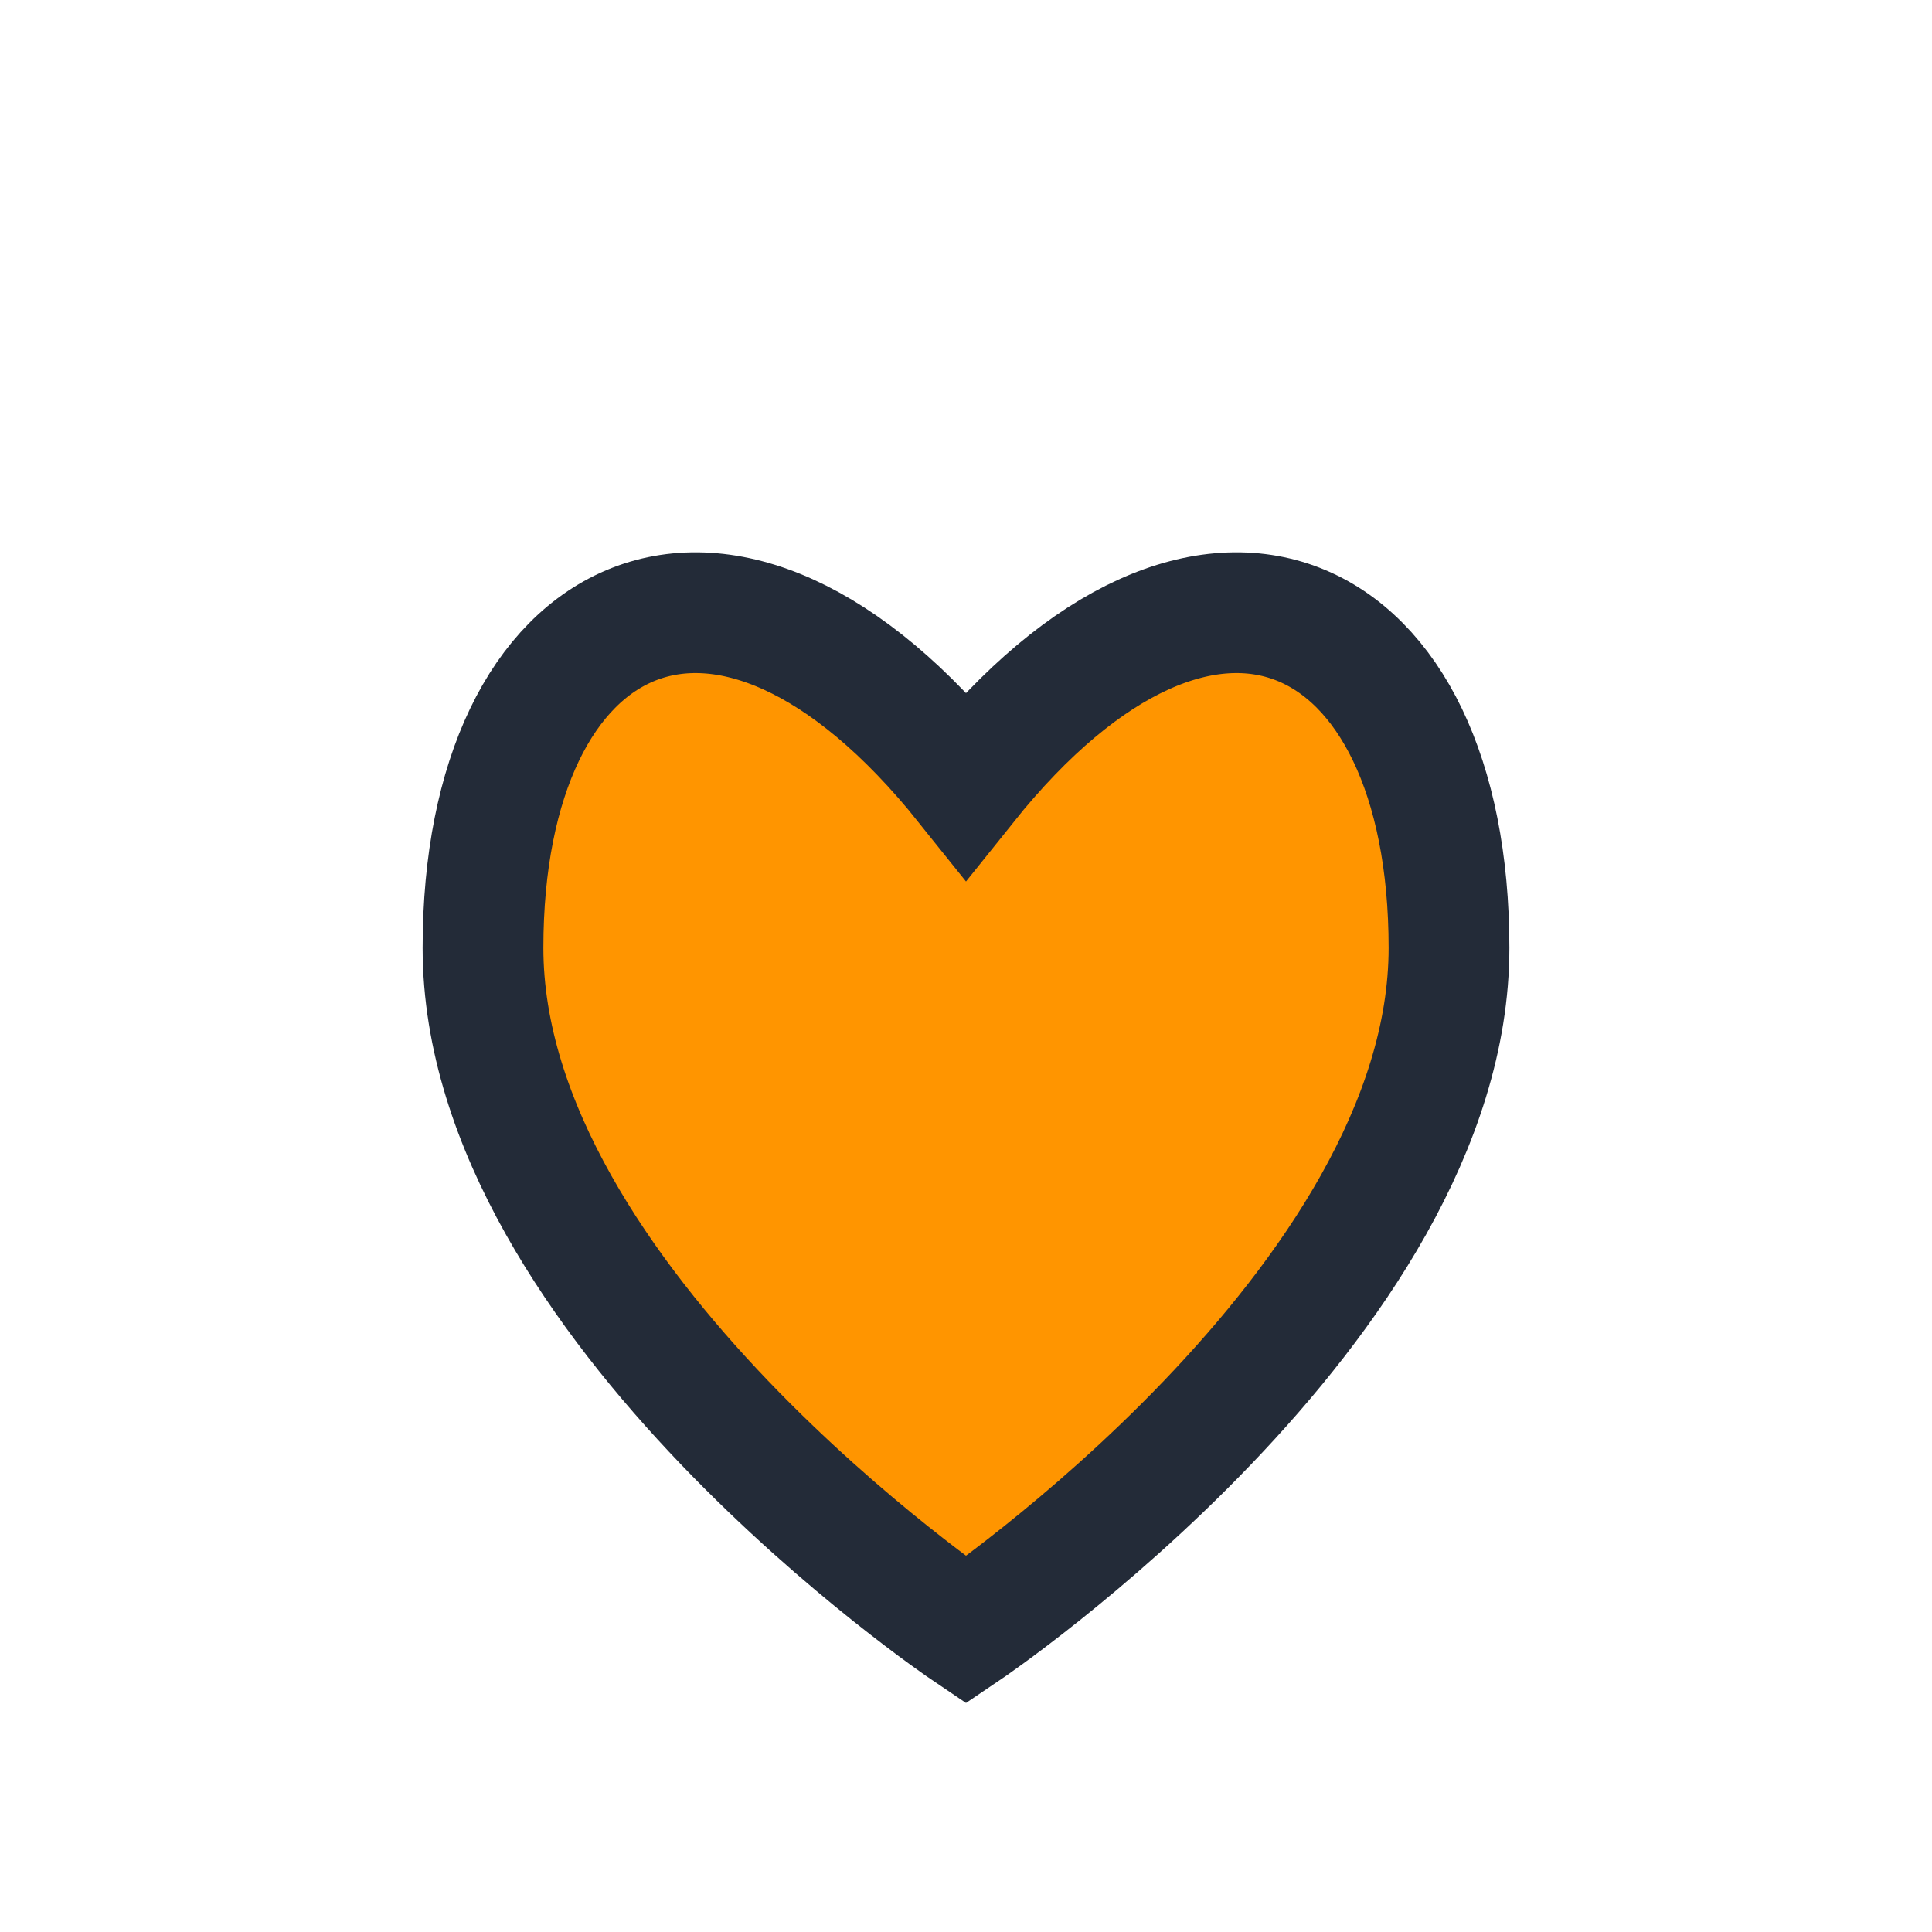
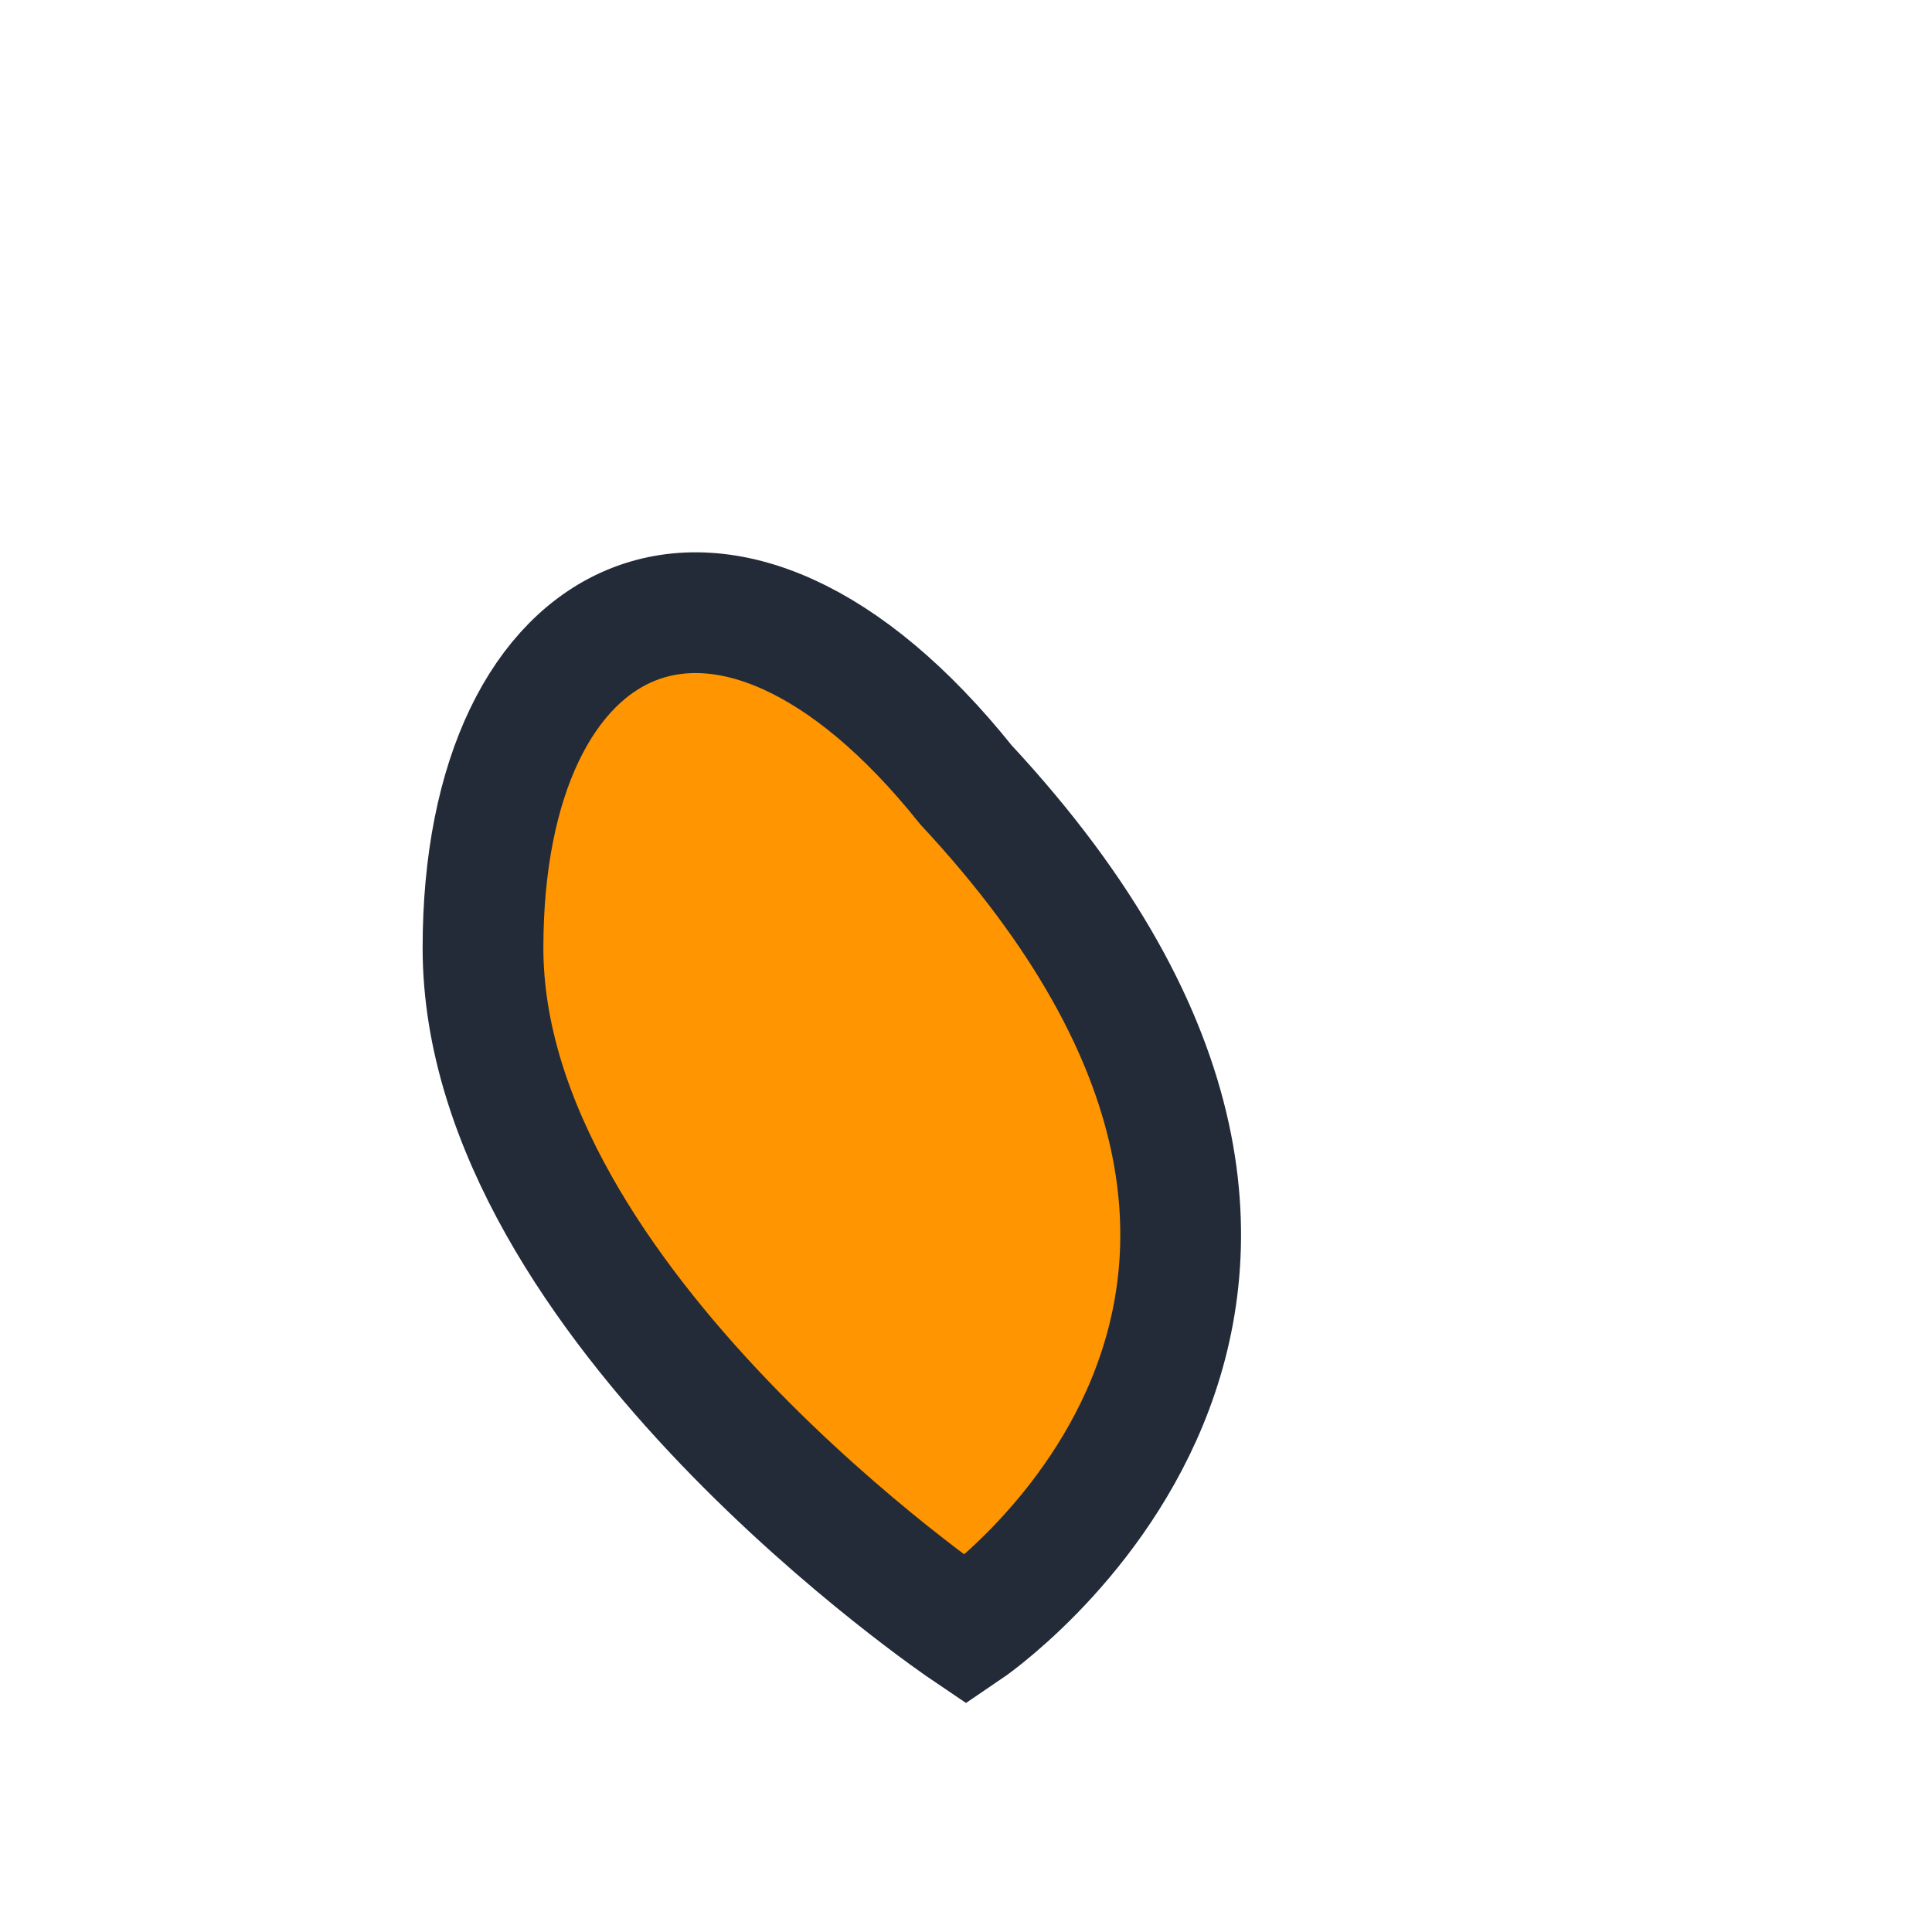
<svg xmlns="http://www.w3.org/2000/svg" width="32" height="32" viewBox="0 0 32 32">
-   <path d="M16 27s-8-5.4-8-11.3C8 10 12 8 16 13c4-5 8-3 8 2.7C24 21.6 16 27 16 27z" fill="#FF9500" stroke="#232B38" stroke-width="2" />
+   <path d="M16 27s-8-5.4-8-11.3C8 10 12 8 16 13C24 21.6 16 27 16 27z" fill="#FF9500" stroke="#232B38" stroke-width="2" />
</svg>